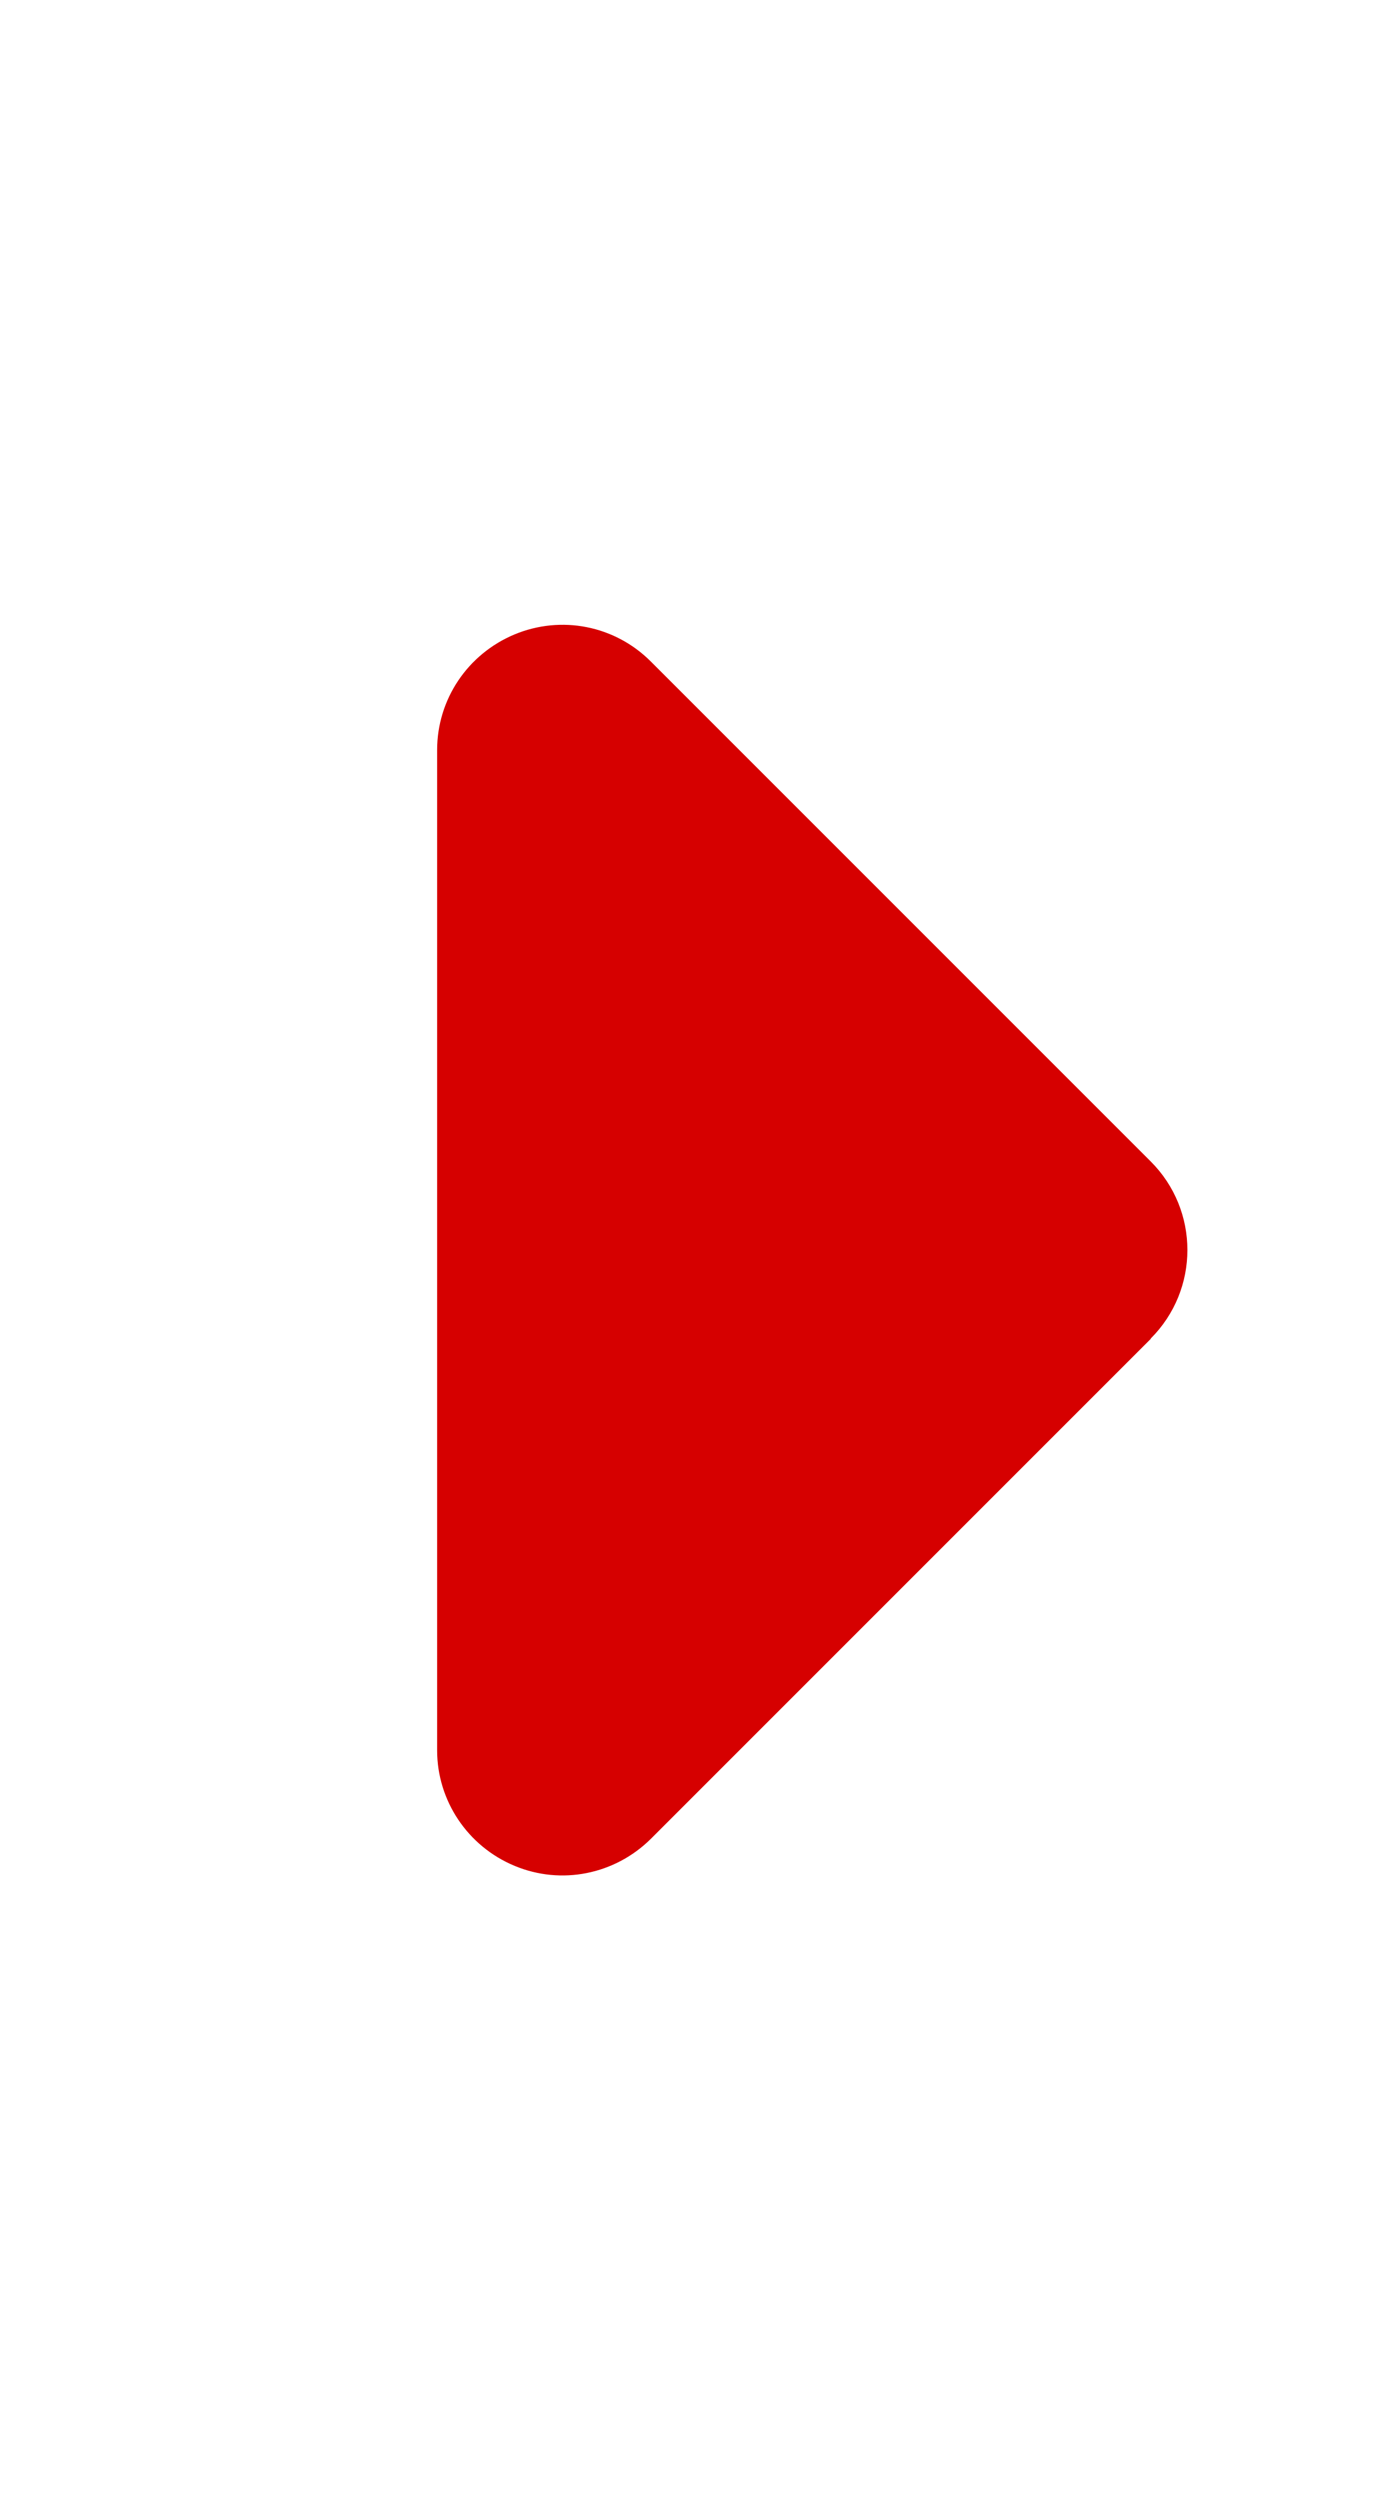
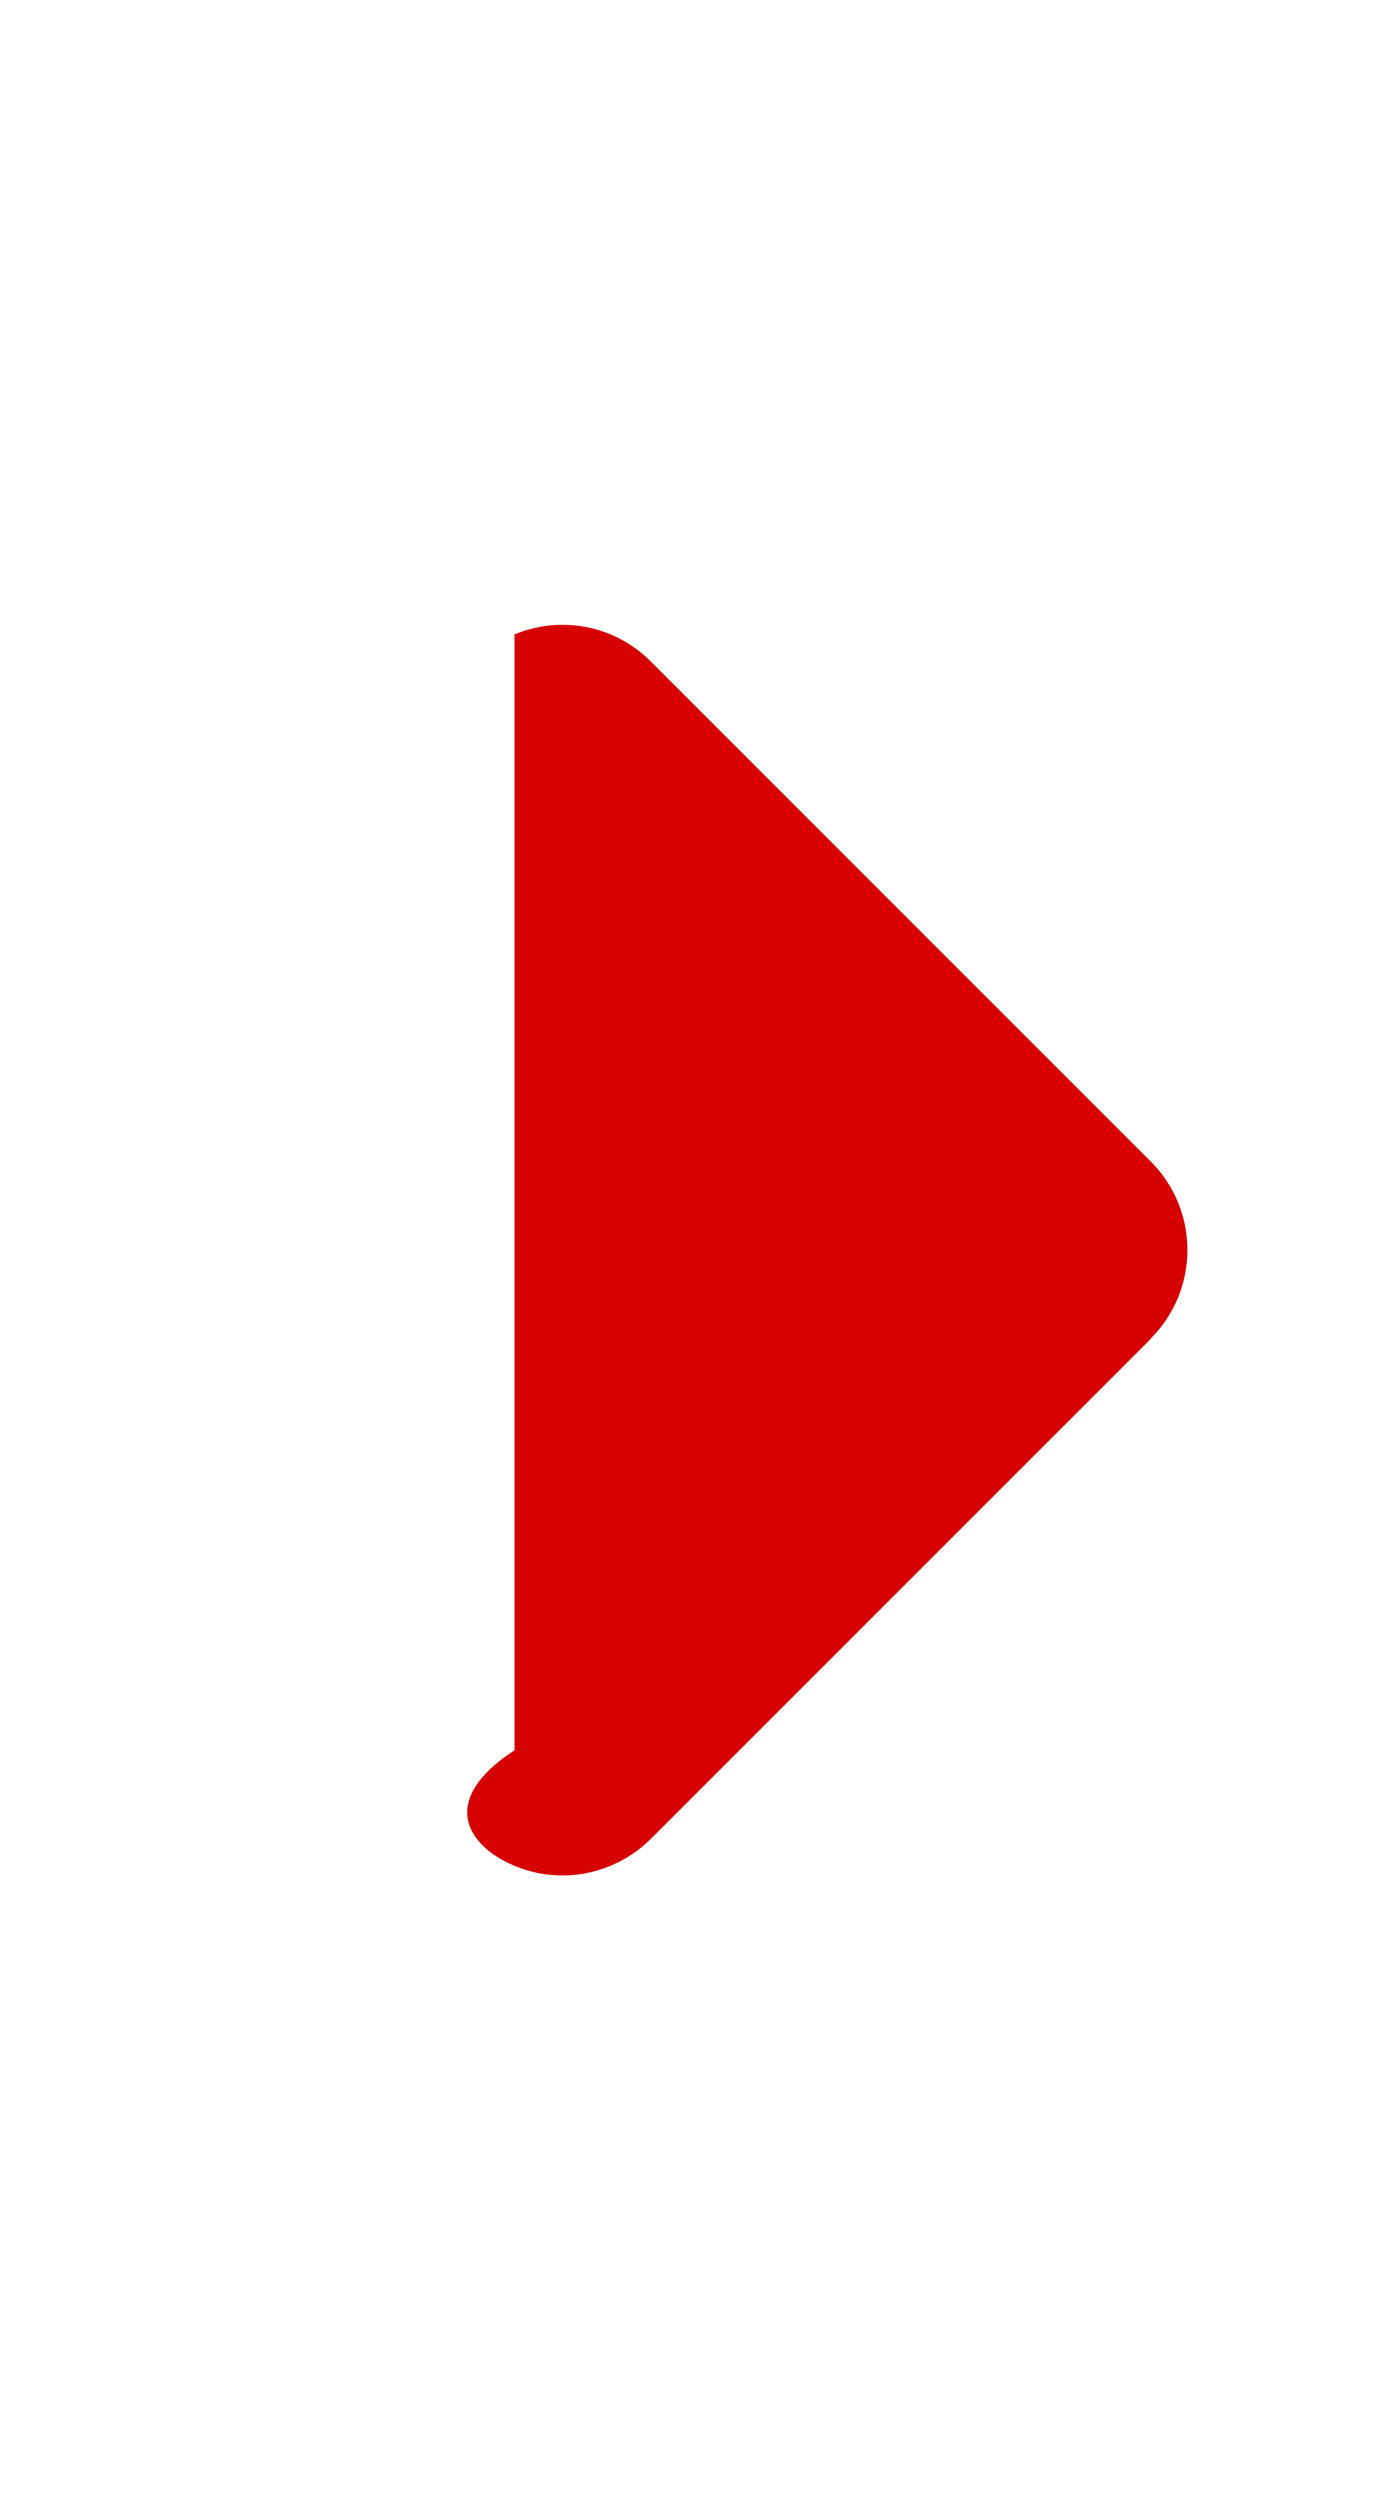
<svg xmlns="http://www.w3.org/2000/svg" width="11" height="20" viewBox="0 0 11 20" fill="none">
-   <path d="M9.206 10.707C9.597 10.316 9.597 9.682 9.206 9.291L5.206 5.291C4.919 5.004 4.491 4.919 4.116 5.075C3.741 5.232 3.497 5.594 3.497 6V14.001C3.497 14.404 3.741 14.769 4.116 14.925C4.491 15.082 4.919 14.994 5.206 14.71L9.206 10.71V10.707Z" fill="#D60000" />
+   <path d="M9.206 10.707C9.597 10.316 9.597 9.682 9.206 9.291L5.206 5.291C4.919 5.004 4.491 4.919 4.116 5.075V14.001C3.497 14.404 3.741 14.769 4.116 14.925C4.491 15.082 4.919 14.994 5.206 14.71L9.206 10.71V10.707Z" fill="#D60000" />
</svg>